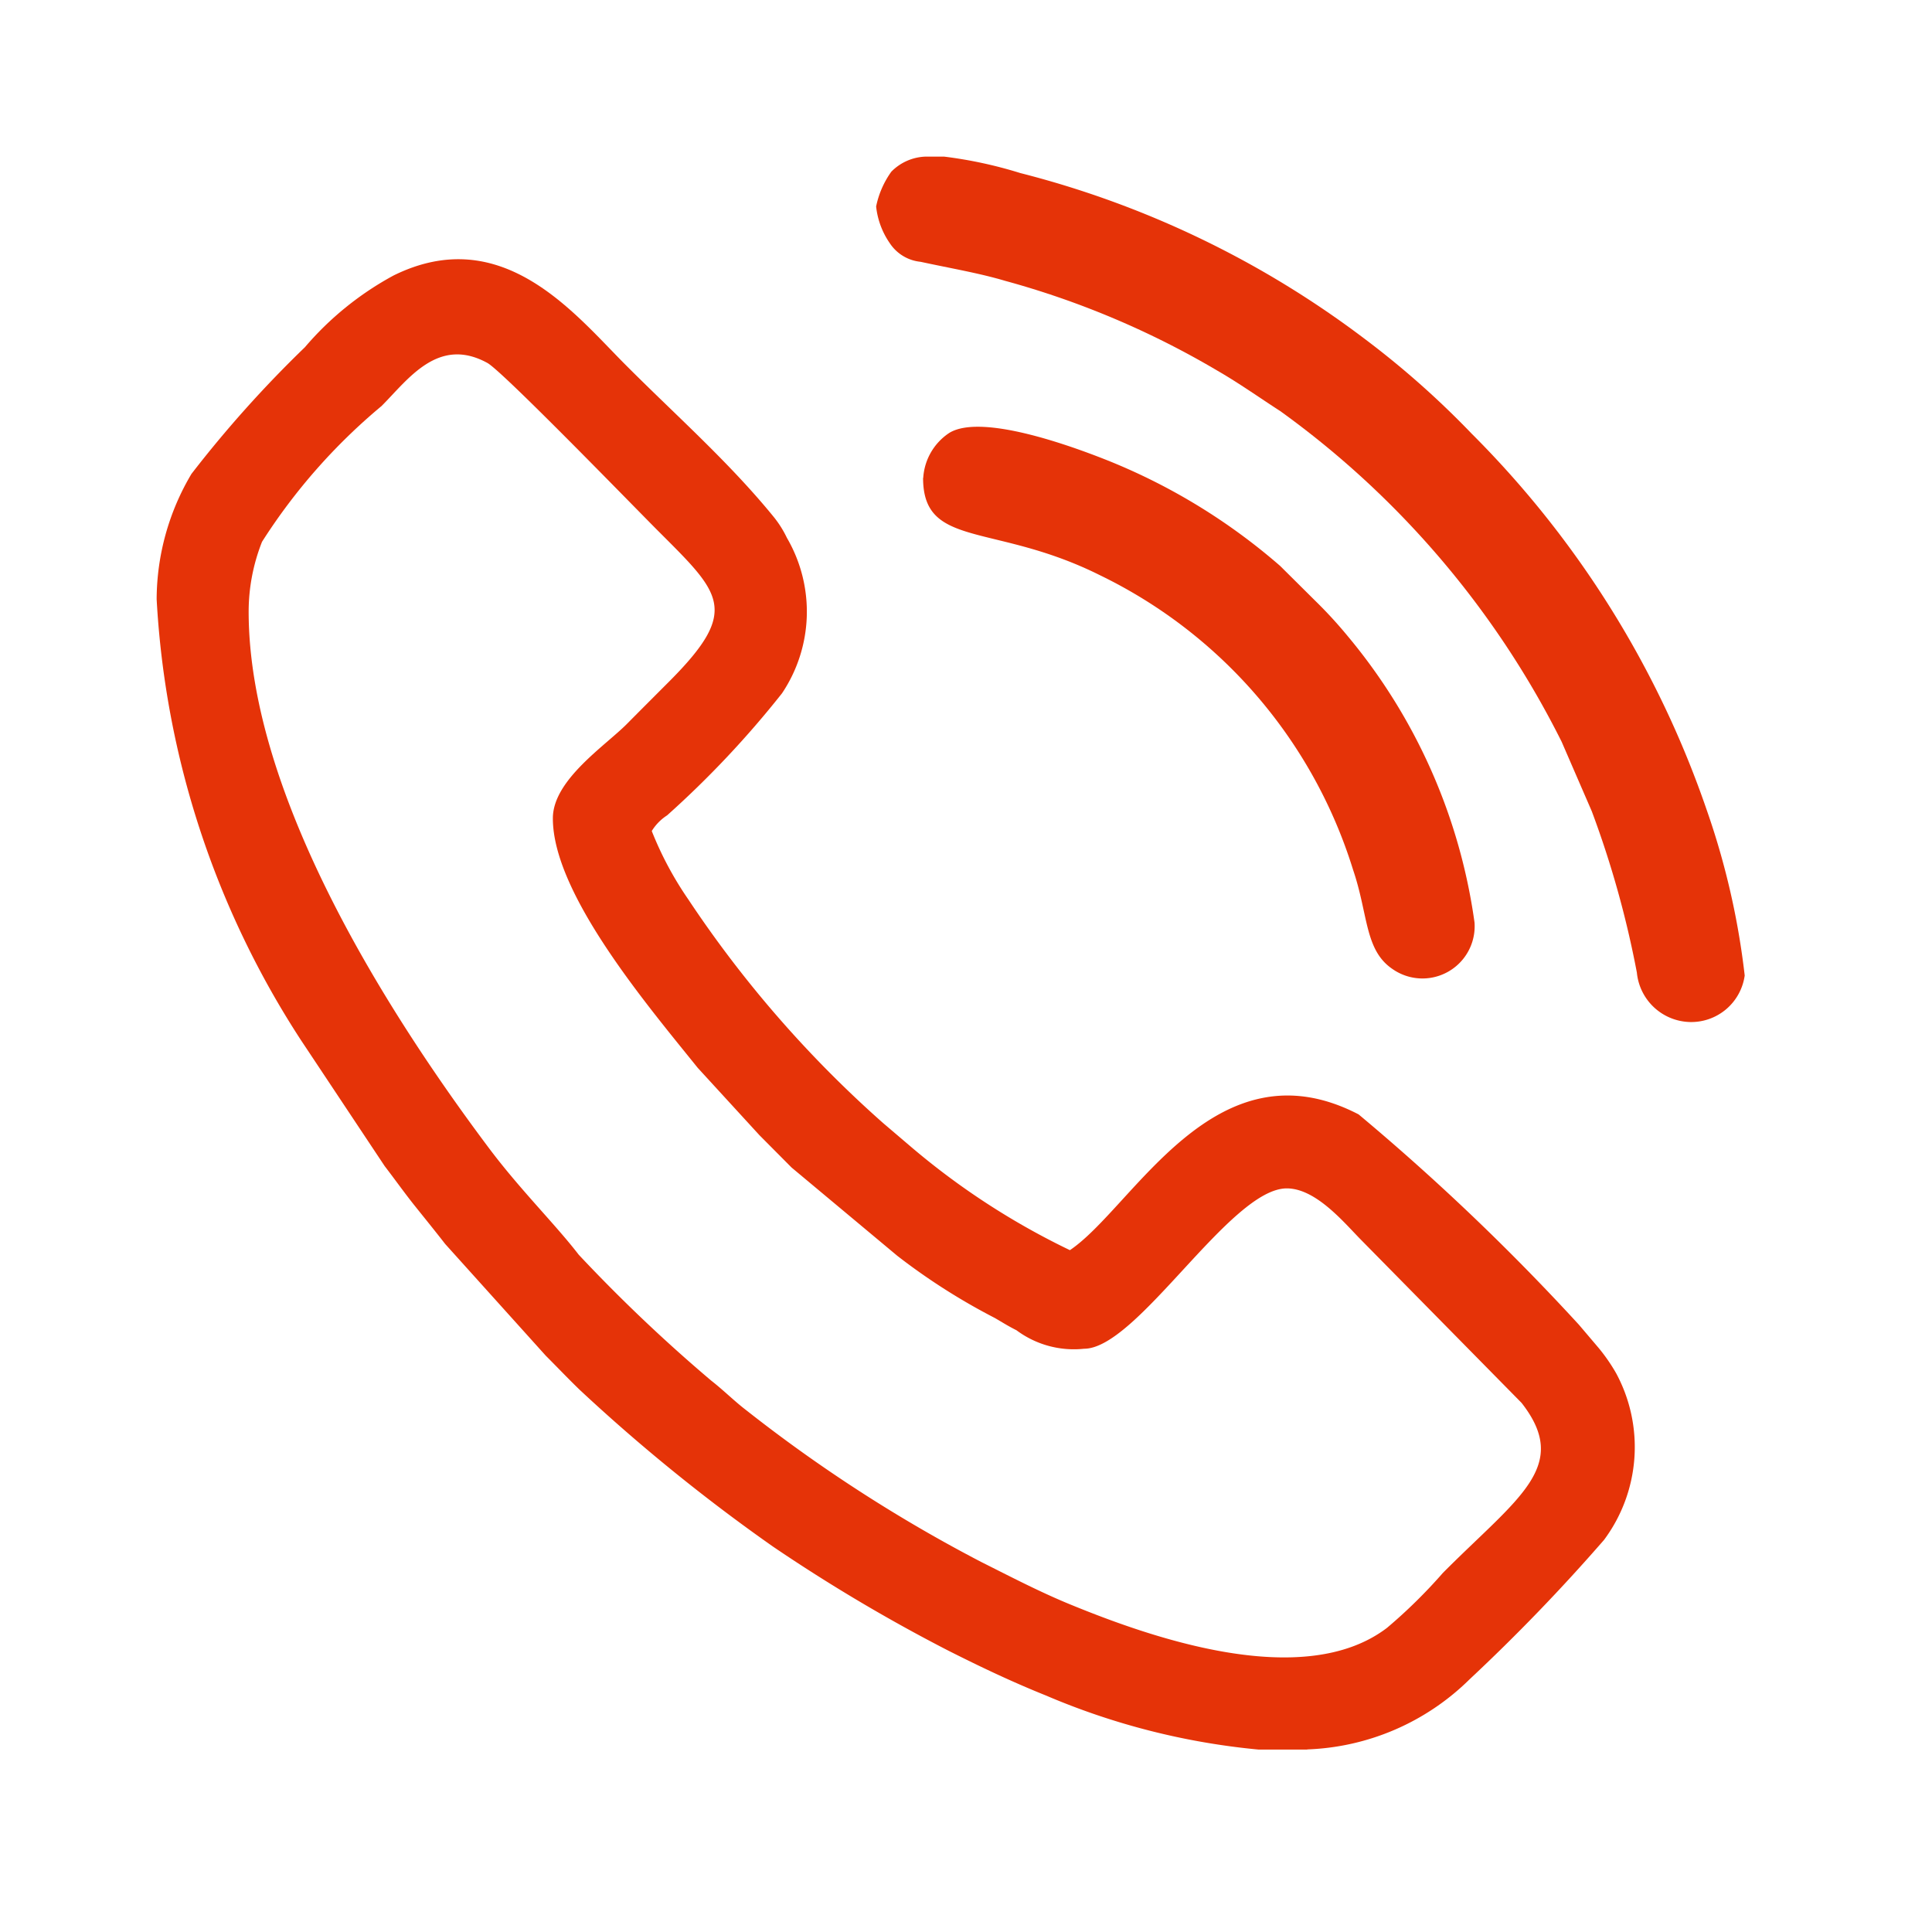
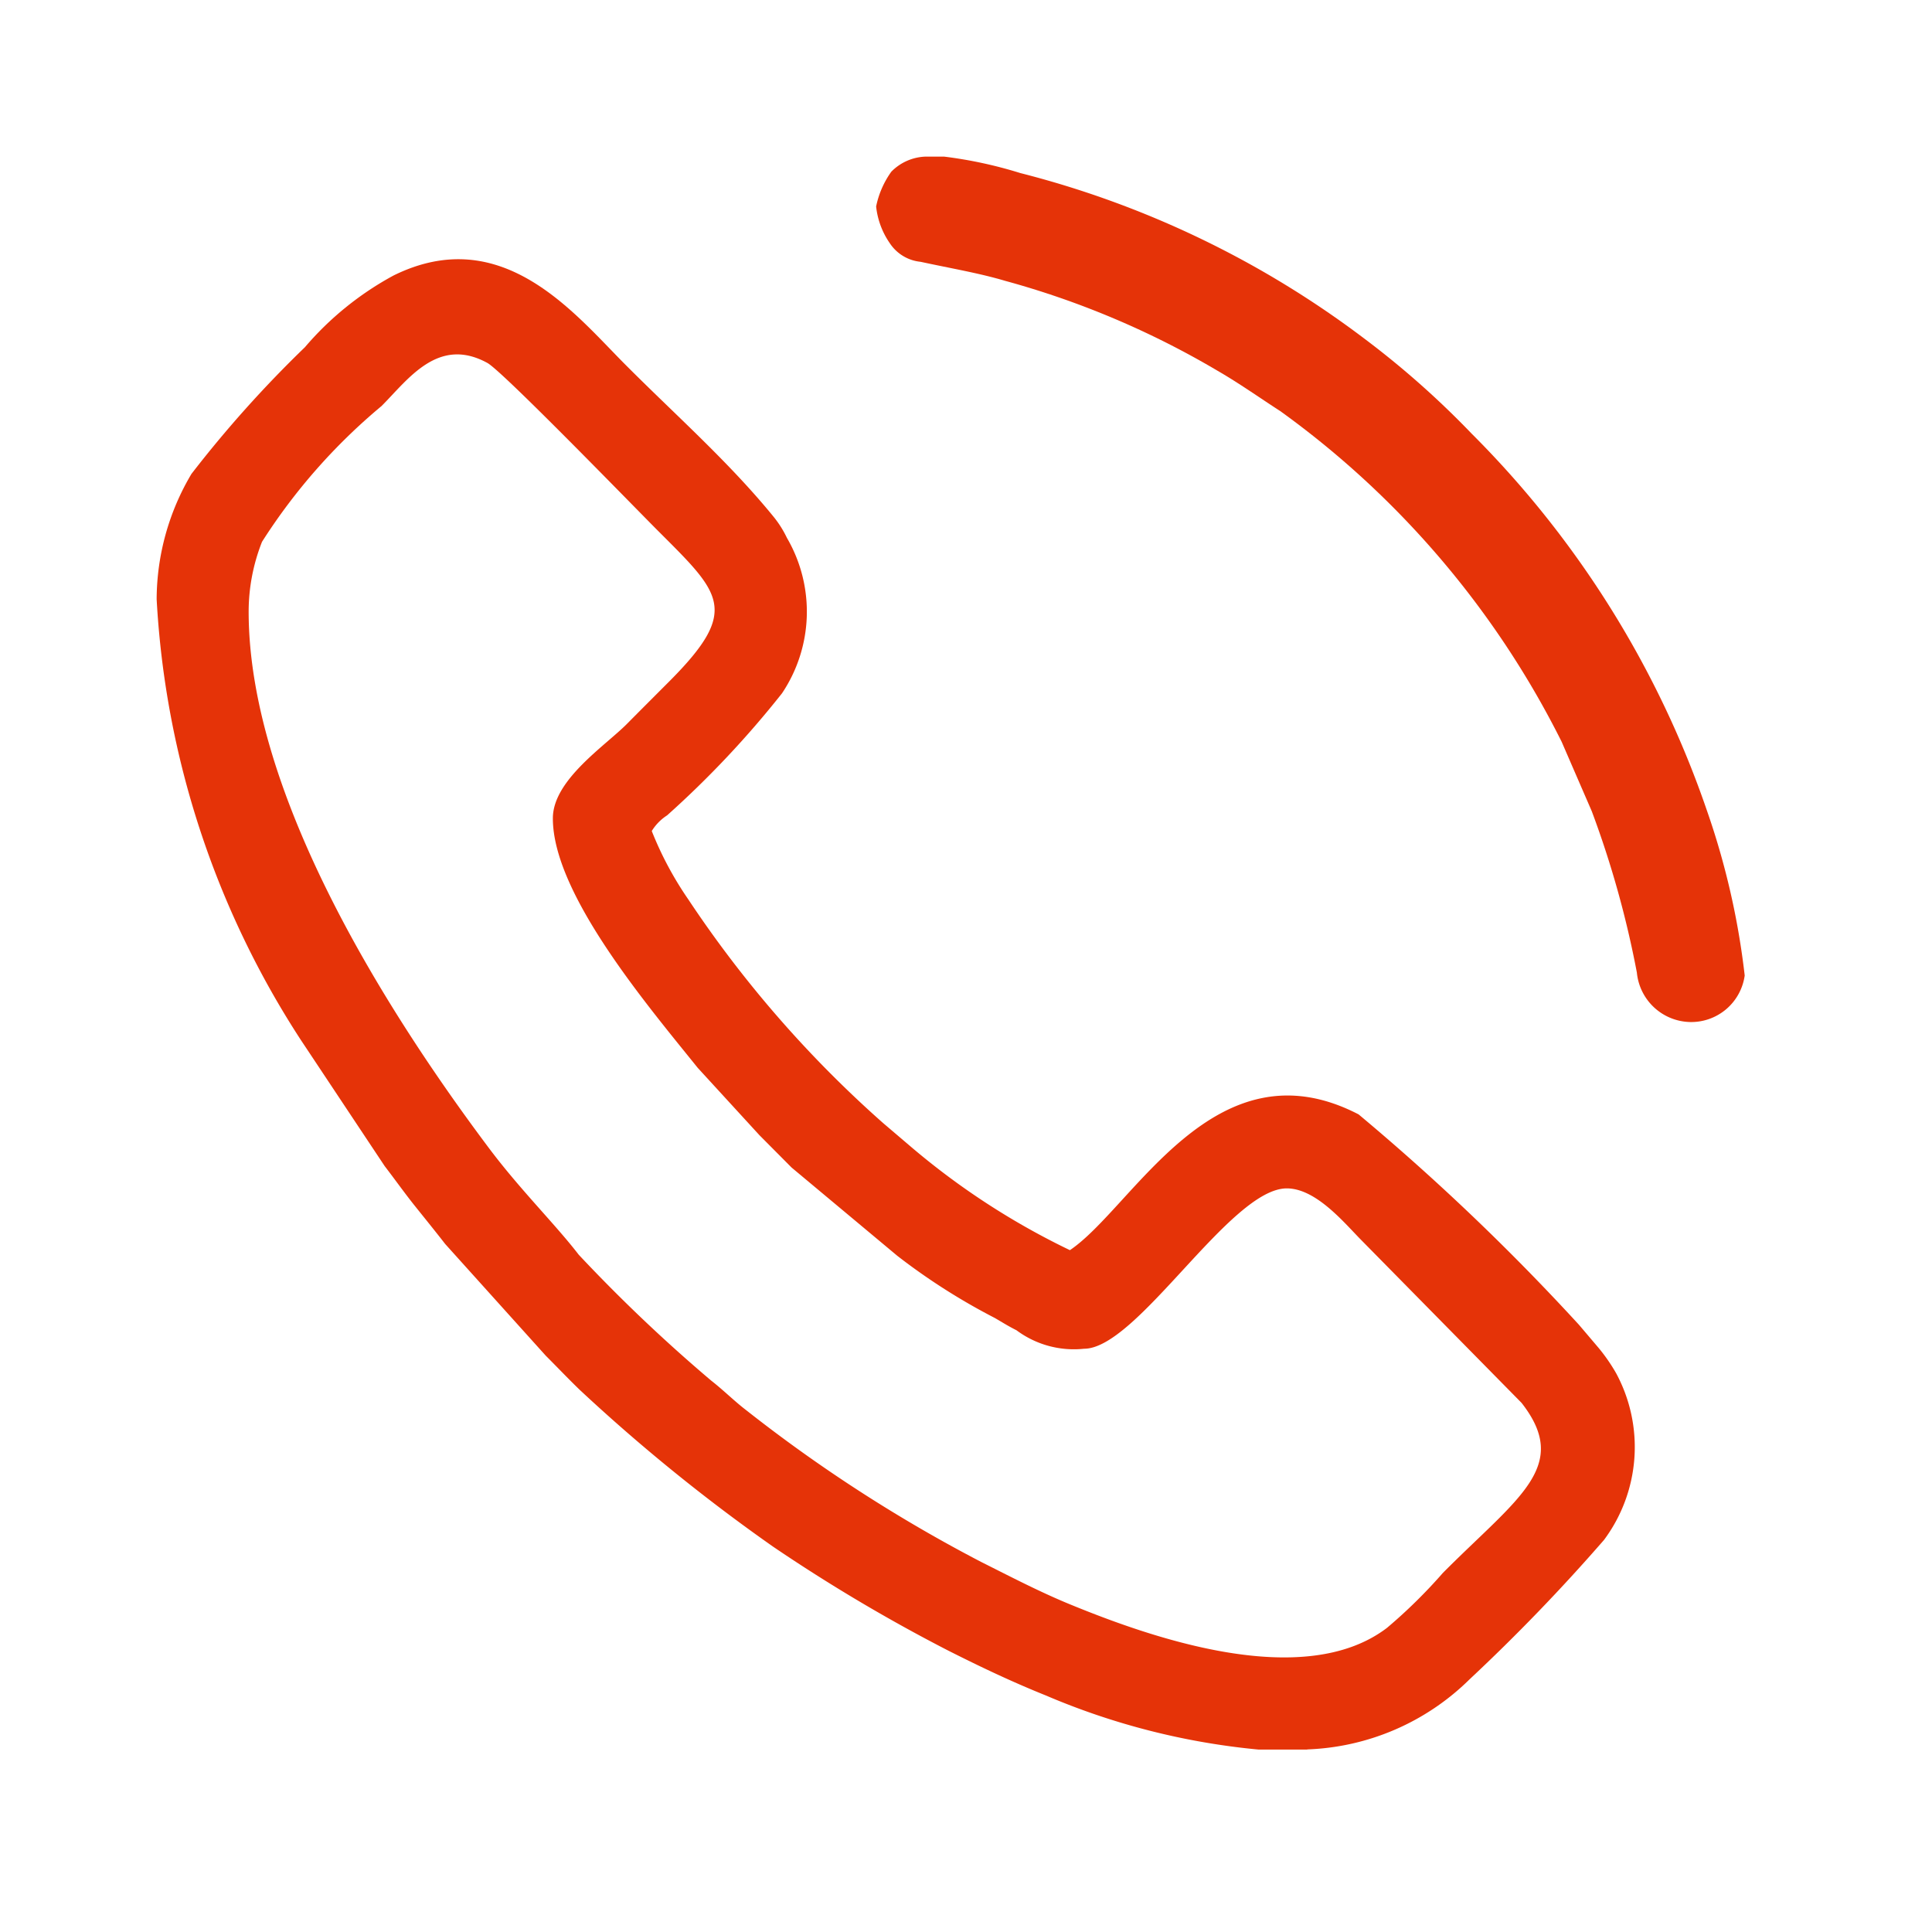
<svg xmlns="http://www.w3.org/2000/svg" width="37" height="37" viewBox="0 0 37 37">
  <g id="ic-venta-telef" transform="translate(6111 6378)">
-     <rect id="Rectángulo_1622" data-name="Rectángulo 1622" width="37" height="37" transform="translate(-6111 -6378)" fill="none" />
    <g id="Capa_x0020_1" transform="translate(-6108 -6375)">
      <g id="_198441552" transform="translate(0)">
        <path id="Trazado_2" data-name="Trazado 2" d="M7.588,1517.5c0,1.446,1.823,3.592,2.773,4.774l1.183,1.291.616.62,2.023,1.689a12.084,12.084,0,0,0,1.871,1.193c.143.083.251.153.413.234a1.839,1.839,0,0,0,1.294.354c1.021,0,2.8-3.071,3.882-3.071.565,0,1.11.671,1.426.989l3.07,3.118c.955,1.219-.073,1.815-1.507,3.258A9.945,9.945,0,0,1,23.563,1533c-1.624,1.238-4.613.149-6.086-.456-.565-.233-1.113-.518-1.675-.8a28.59,28.59,0,0,1-4.511-2.912c-.228-.174-.429-.378-.671-.567a30.448,30.448,0,0,1-2.537-2.411c-.444-.577-1.106-1.229-1.7-2.016-1.929-2.568-4.621-6.772-4.621-10.3a3.647,3.647,0,0,1,.256-1.337,11.238,11.238,0,0,1,2.289-2.6c.511-.512,1.083-1.344,2.029-.824.3.169,2.807,2.755,3.266,3.214,1.2,1.2,1.575,1.513.235,2.864-.288.289-.535.535-.823.826-.418.425-1.426,1.078-1.426,1.815Zm14.442,17.831H21.1a13.6,13.6,0,0,1-4.071-1.036c-.659-.265-1.26-.552-1.857-.853a32.258,32.258,0,0,1-3.364-1.995,34.391,34.391,0,0,1-3.709-3.008c-.232-.225-.418-.422-.646-.65l-1.927-2.14c-.188-.242-.377-.475-.575-.722s-.377-.5-.584-.77l-1.6-2.407A17.167,17.167,0,0,1,0,1513.3a4.728,4.728,0,0,1,.667-2.4,22.476,22.476,0,0,1,2.172-2.425,5.953,5.953,0,0,1,1.7-1.375c2.072-1.021,3.453.72,4.429,1.7s1.995,1.875,2.85,2.925a2.022,2.022,0,0,1,.252.4,2.807,2.807,0,0,1-.094,2.978,18.678,18.678,0,0,1-2.2,2.337.943.943,0,0,0-.294.3,6.554,6.554,0,0,0,.7,1.31,21.839,21.839,0,0,0,3.732,4.284l.541.461a14.135,14.135,0,0,0,3.035,1.972c1.219-.821,2.775-4.028,5.529-2.6a43.989,43.989,0,0,1,4.22,4.029l.377.444a3.405,3.405,0,0,1,.337.488,2.979,2.979,0,0,1-.234,3.188,35.938,35.938,0,0,1-2.575,2.67,4.662,4.662,0,0,1-3.1,1.342Z" transform="translate(0 -1504.825)" fill="#e53308" fill-rule="evenodd" />
        <path id="Trazado_3" data-name="Trazado 3" d="M14069-.045a1.511,1.511,0,0,0,.26.7.8.8,0,0,0,.592.359c.576.125,1.121.216,1.617.364a16.556,16.556,0,0,1,4.072,1.724c.414.239.779.5,1.2.772a17.372,17.372,0,0,1,5.387,6.331l.578,1.333a18.845,18.845,0,0,1,.863,3.089,1.048,1.048,0,0,0,1.014.946,1.034,1.034,0,0,0,1.051-.891,14.629,14.629,0,0,0-.725-3.163A18.807,18.807,0,0,0,14080.4,4.3a16.985,16.985,0,0,0-2.062-1.824,18.468,18.468,0,0,0-6.578-3.162,8.3,8.3,0,0,0-1.461-.315h-.34a.964.964,0,0,0-.668.289,1.733,1.733,0,0,0-.291.666Z" transform="translate(-14055.221 1)" fill="#e53308" fill-rule="evenodd" />
-         <path id="Trazado_4" data-name="Trazado 4" d="M13859,4864.342c0,1.359,1.361.852,3.385,1.863a9.338,9.338,0,0,1,4.85,5.643c.293.861.22,1.538.755,1.9a1,1,0,0,0,1.571-.89,10.884,10.884,0,0,0-2.425-5.481,8.561,8.561,0,0,0-.618-.674l-.681-.676a11.616,11.616,0,0,0-3.255-2c-.589-.237-2.434-.94-3.079-.547a1.115,1.115,0,0,0-.5.862Z" transform="translate(-13844.322 -4858.19)" fill="#e53308" fill-rule="evenodd" />
      </g>
    </g>
  </g>
</svg>